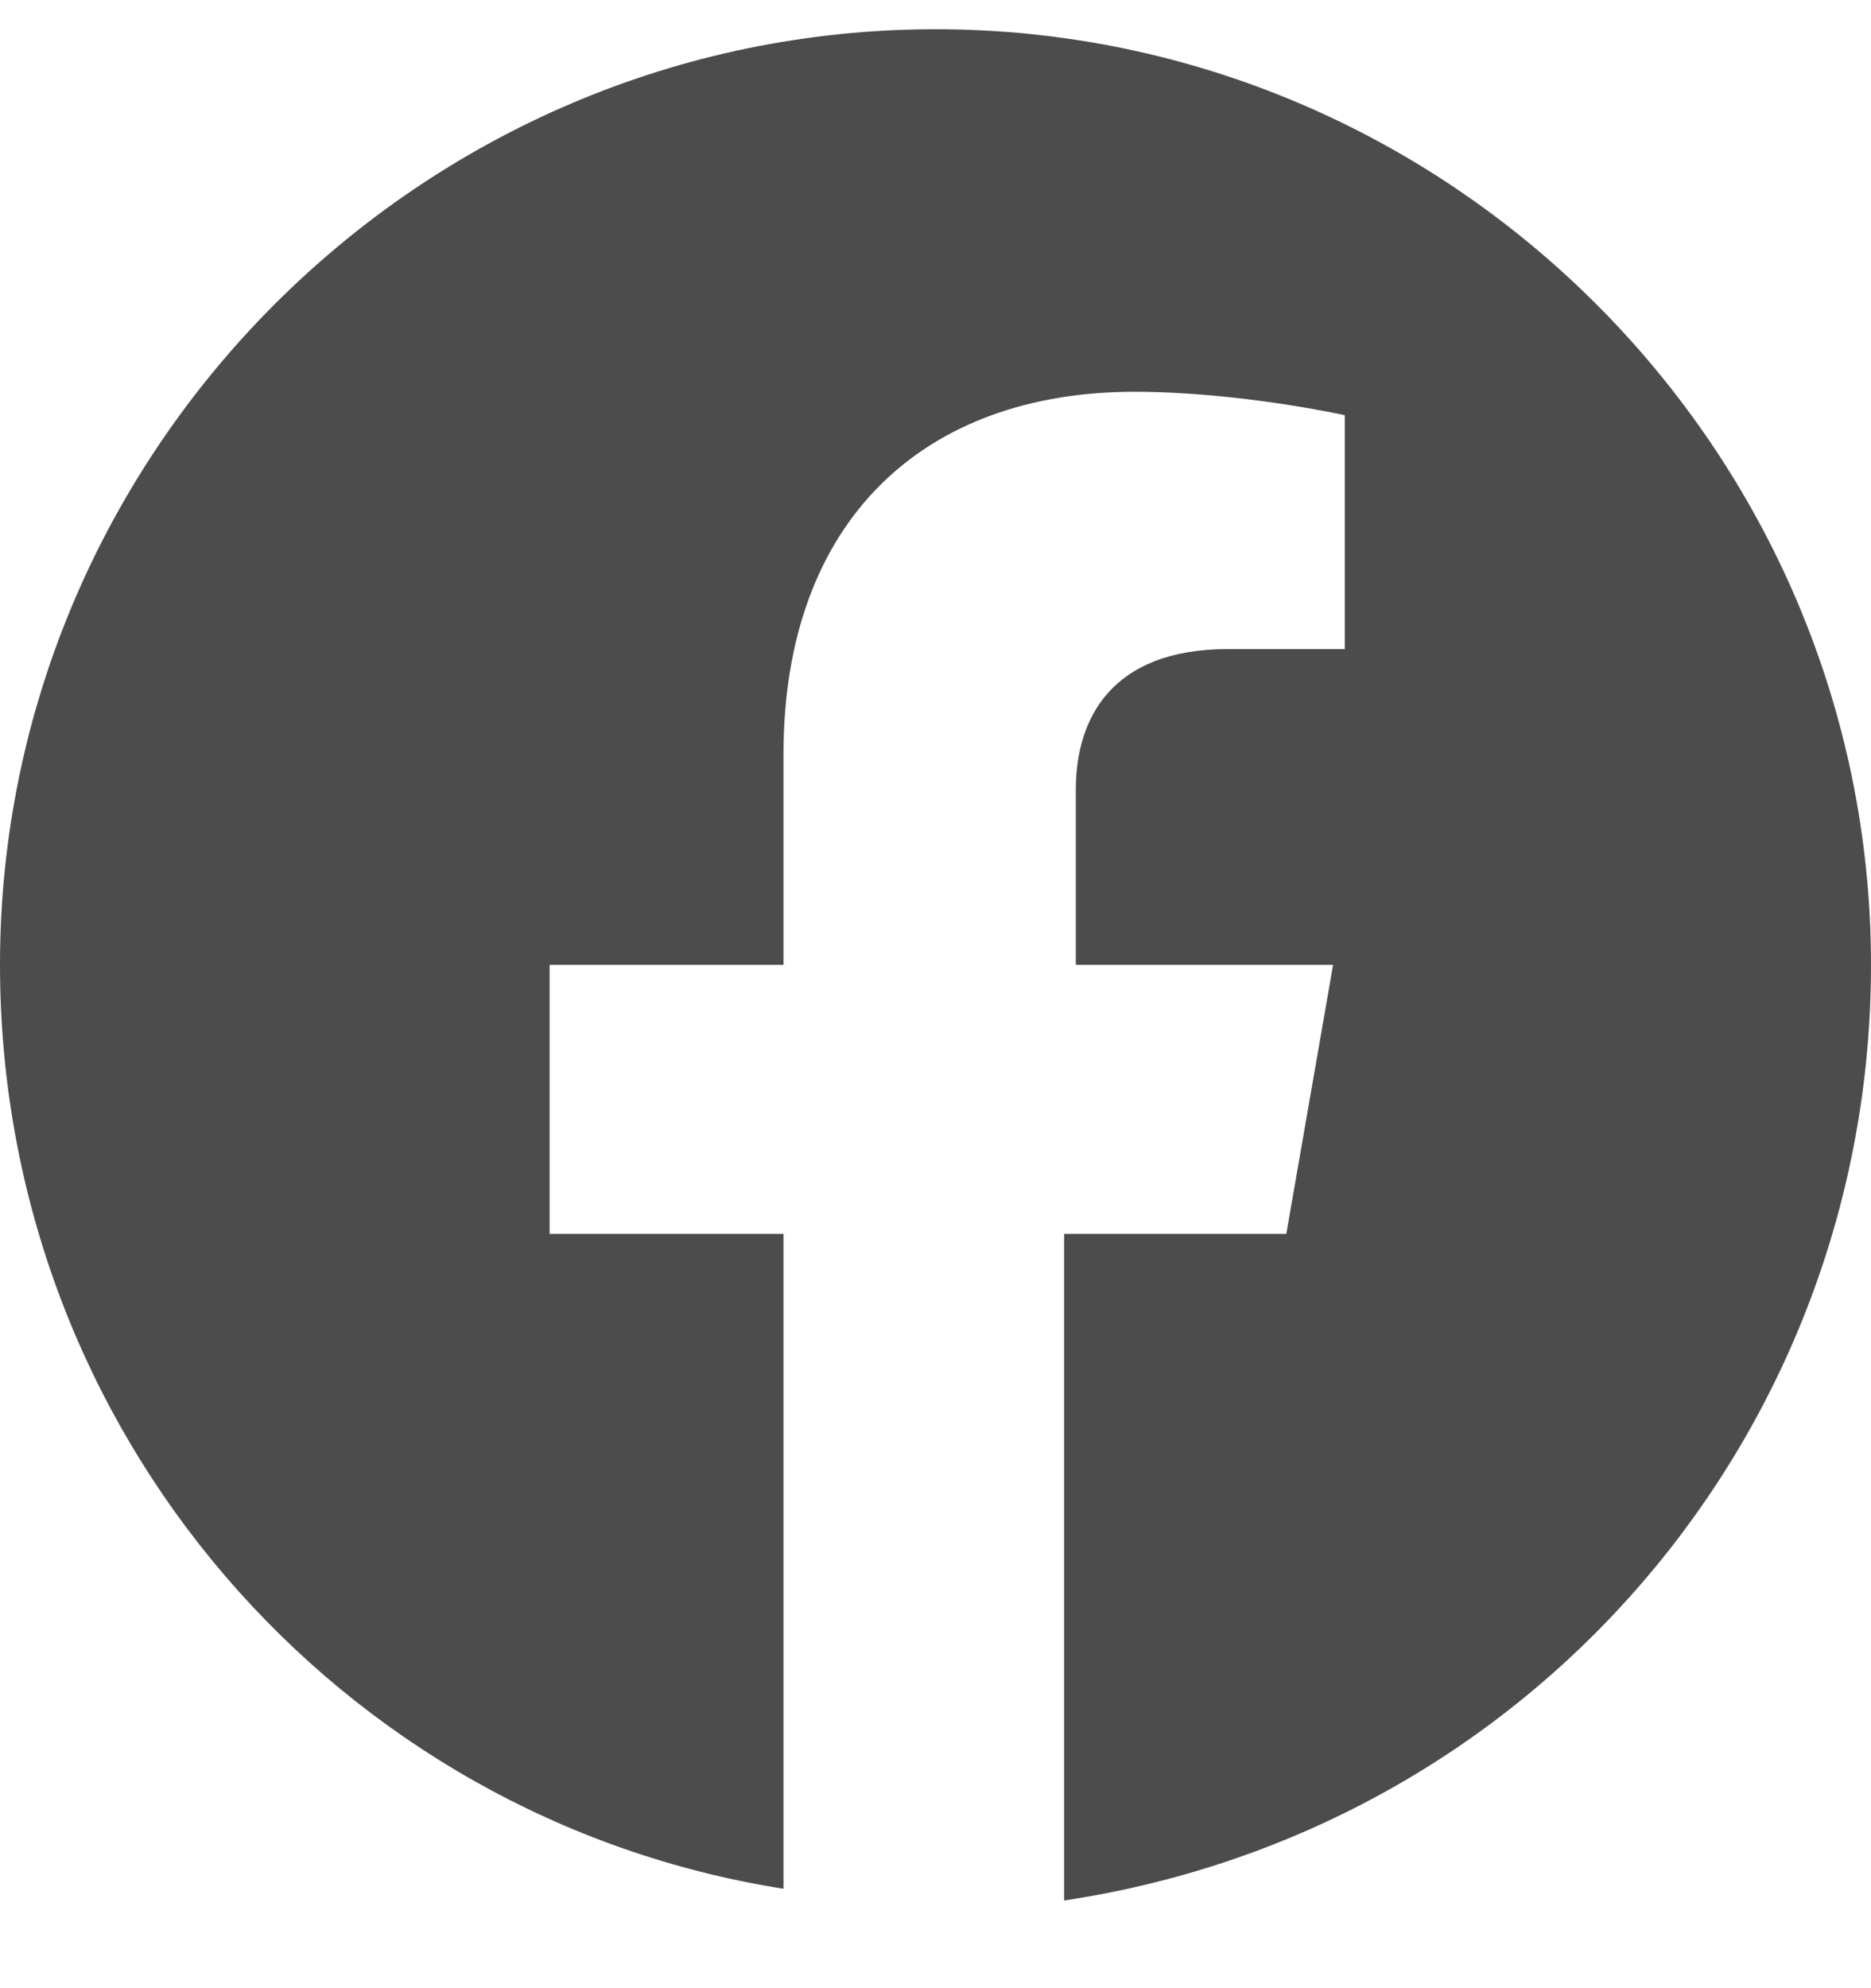
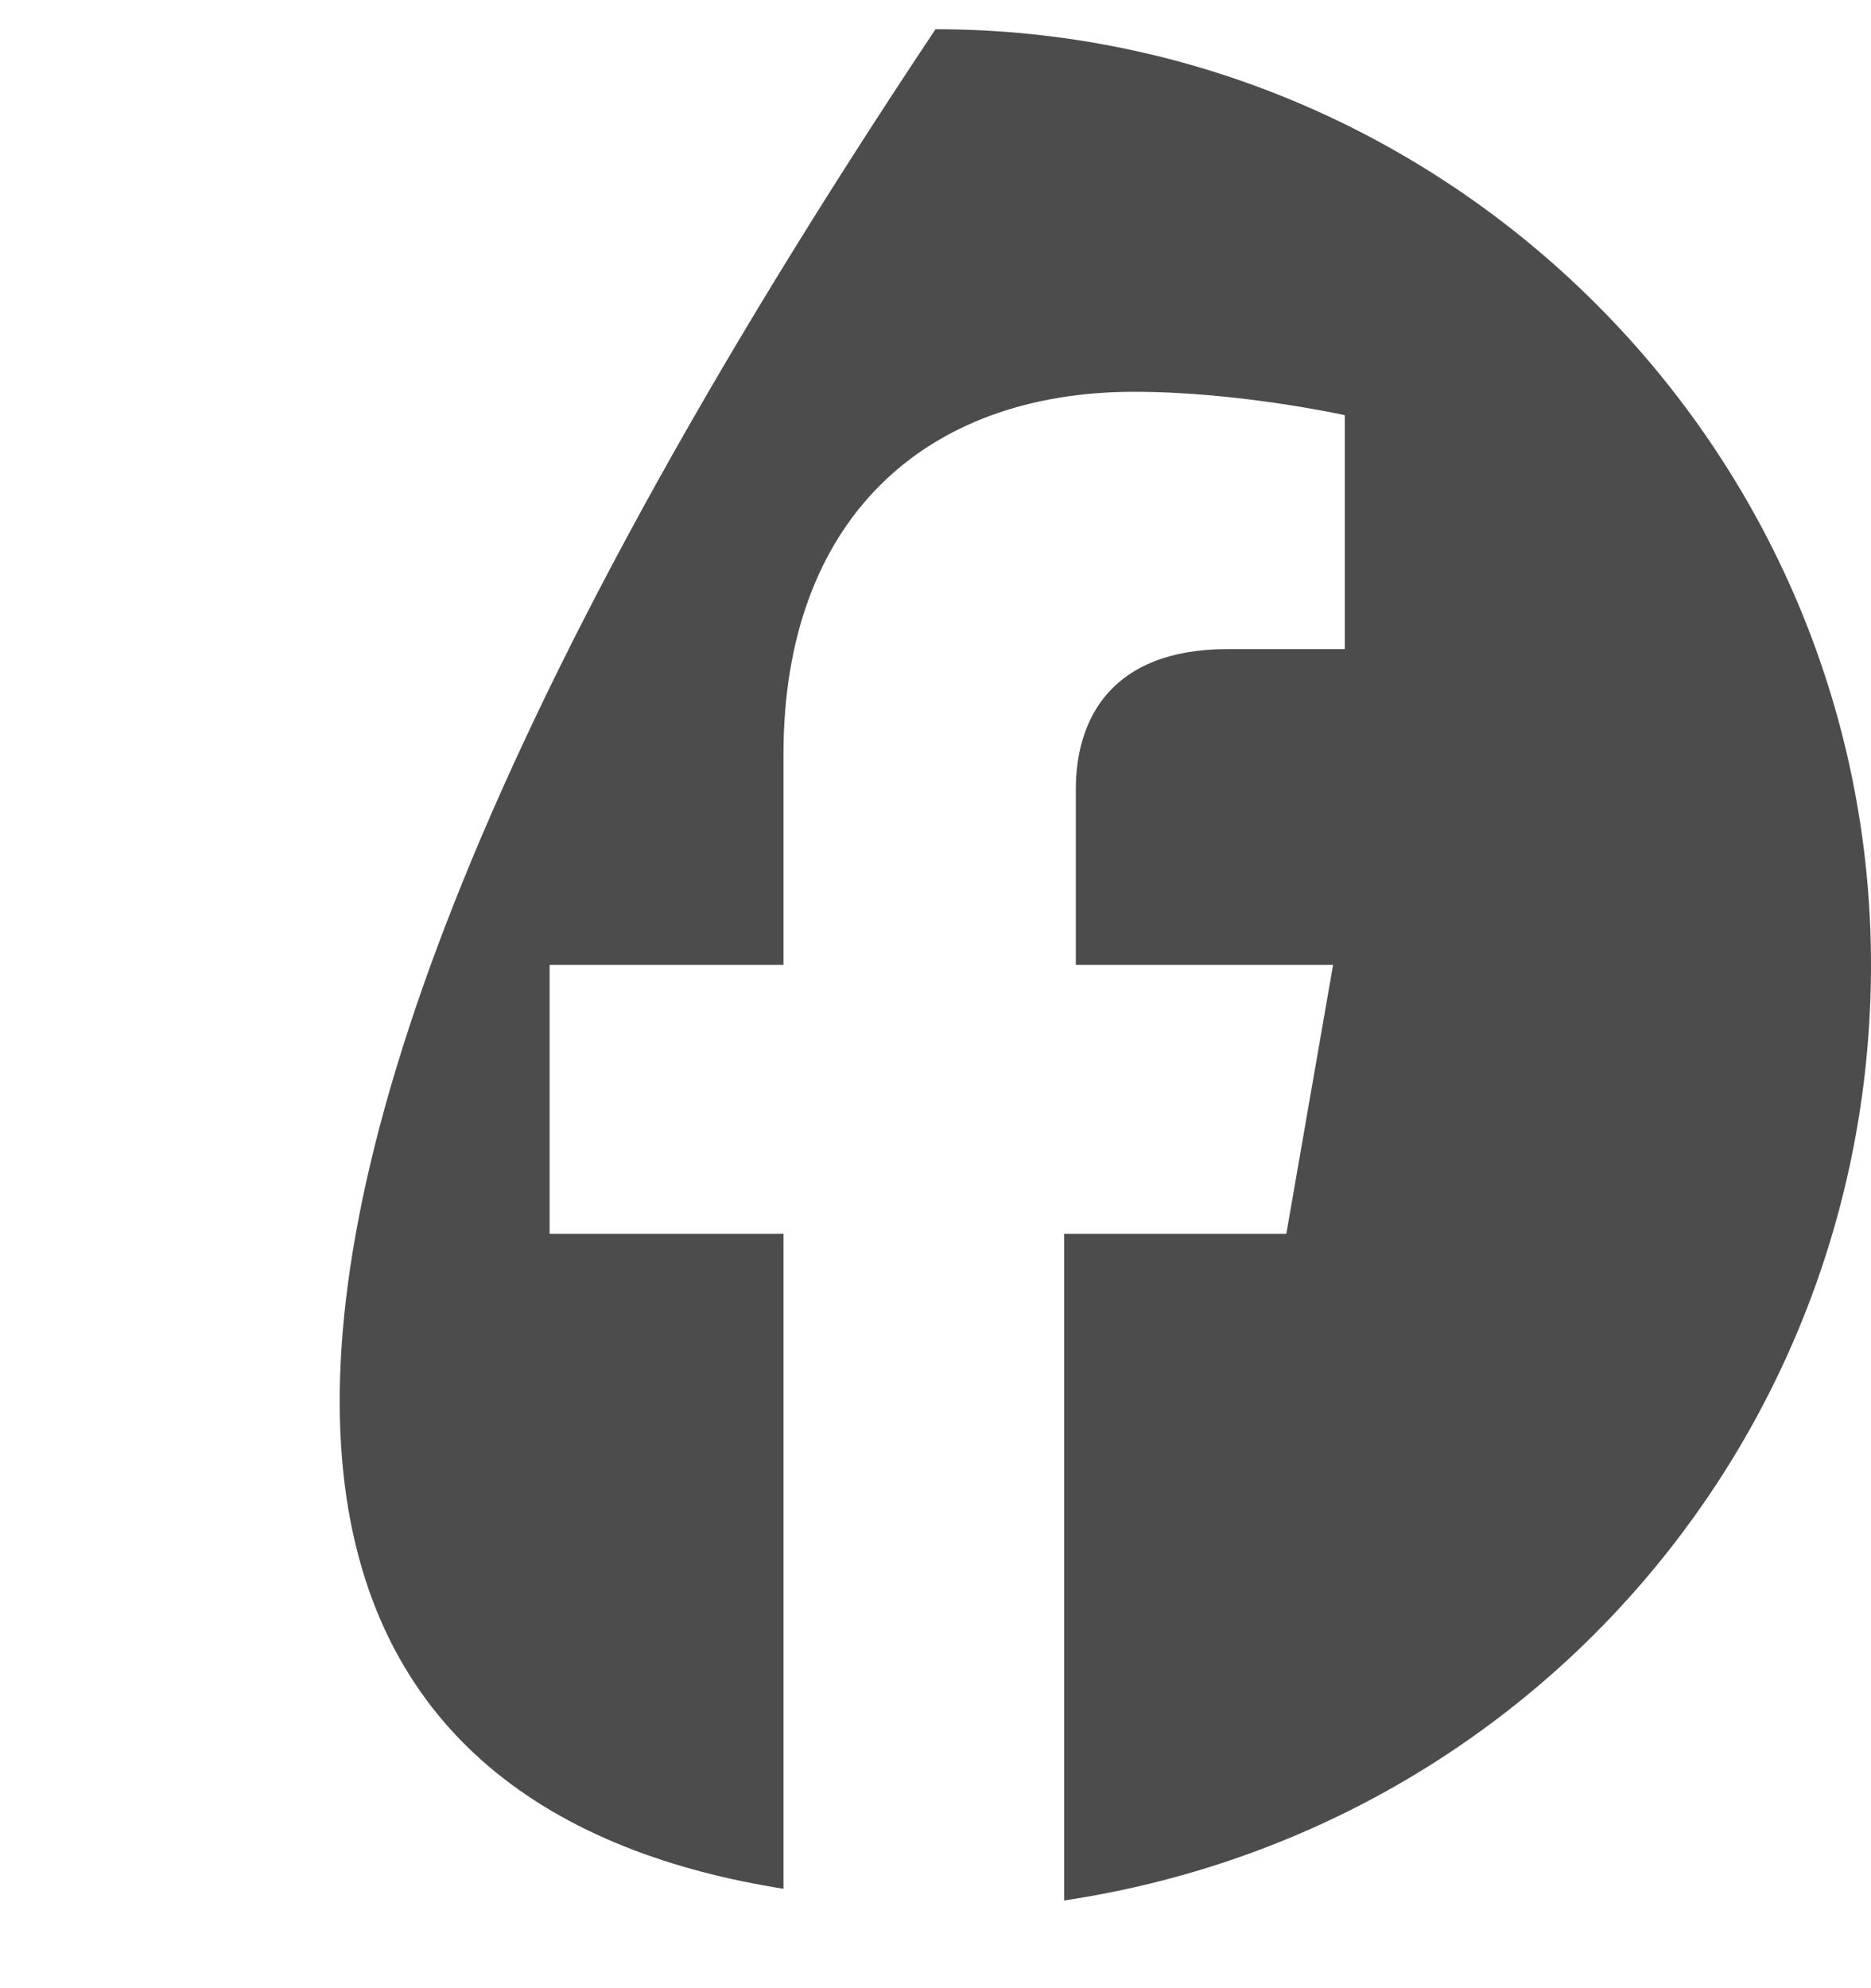
<svg xmlns="http://www.w3.org/2000/svg" width="16" height="17" viewBox="0 0 16 17" fill="none">
-   <path d="M16 8.25C16 3.85 12.4 0.25 8 0.25C3.6 0.25 6.10352e-05 3.85 6.10352e-05 8.25C6.10352e-05 12.25 2.9 15.55 6.7 16.15V10.55H4.7V8.25H6.7V6.45C6.7 4.45 7.9 3.35 9.7 3.35C10.6 3.35 11.5 3.55 11.5 3.55V5.55H10.5C9.5 5.55 9.2 6.15 9.2 6.75V8.25H11.4L11 10.55H9.1V16.25C13.1 15.65 16 12.25 16 8.25Z" fill="black" fill-opacity="0.7" />
+   <path d="M16 8.25C16 3.85 12.4 0.25 8 0.25C6.10352e-05 12.25 2.9 15.55 6.7 16.15V10.55H4.7V8.25H6.7V6.45C6.7 4.45 7.9 3.35 9.7 3.35C10.6 3.35 11.5 3.55 11.5 3.55V5.55H10.5C9.5 5.55 9.2 6.15 9.2 6.75V8.25H11.4L11 10.55H9.1V16.25C13.1 15.65 16 12.25 16 8.25Z" fill="black" fill-opacity="0.7" />
</svg>